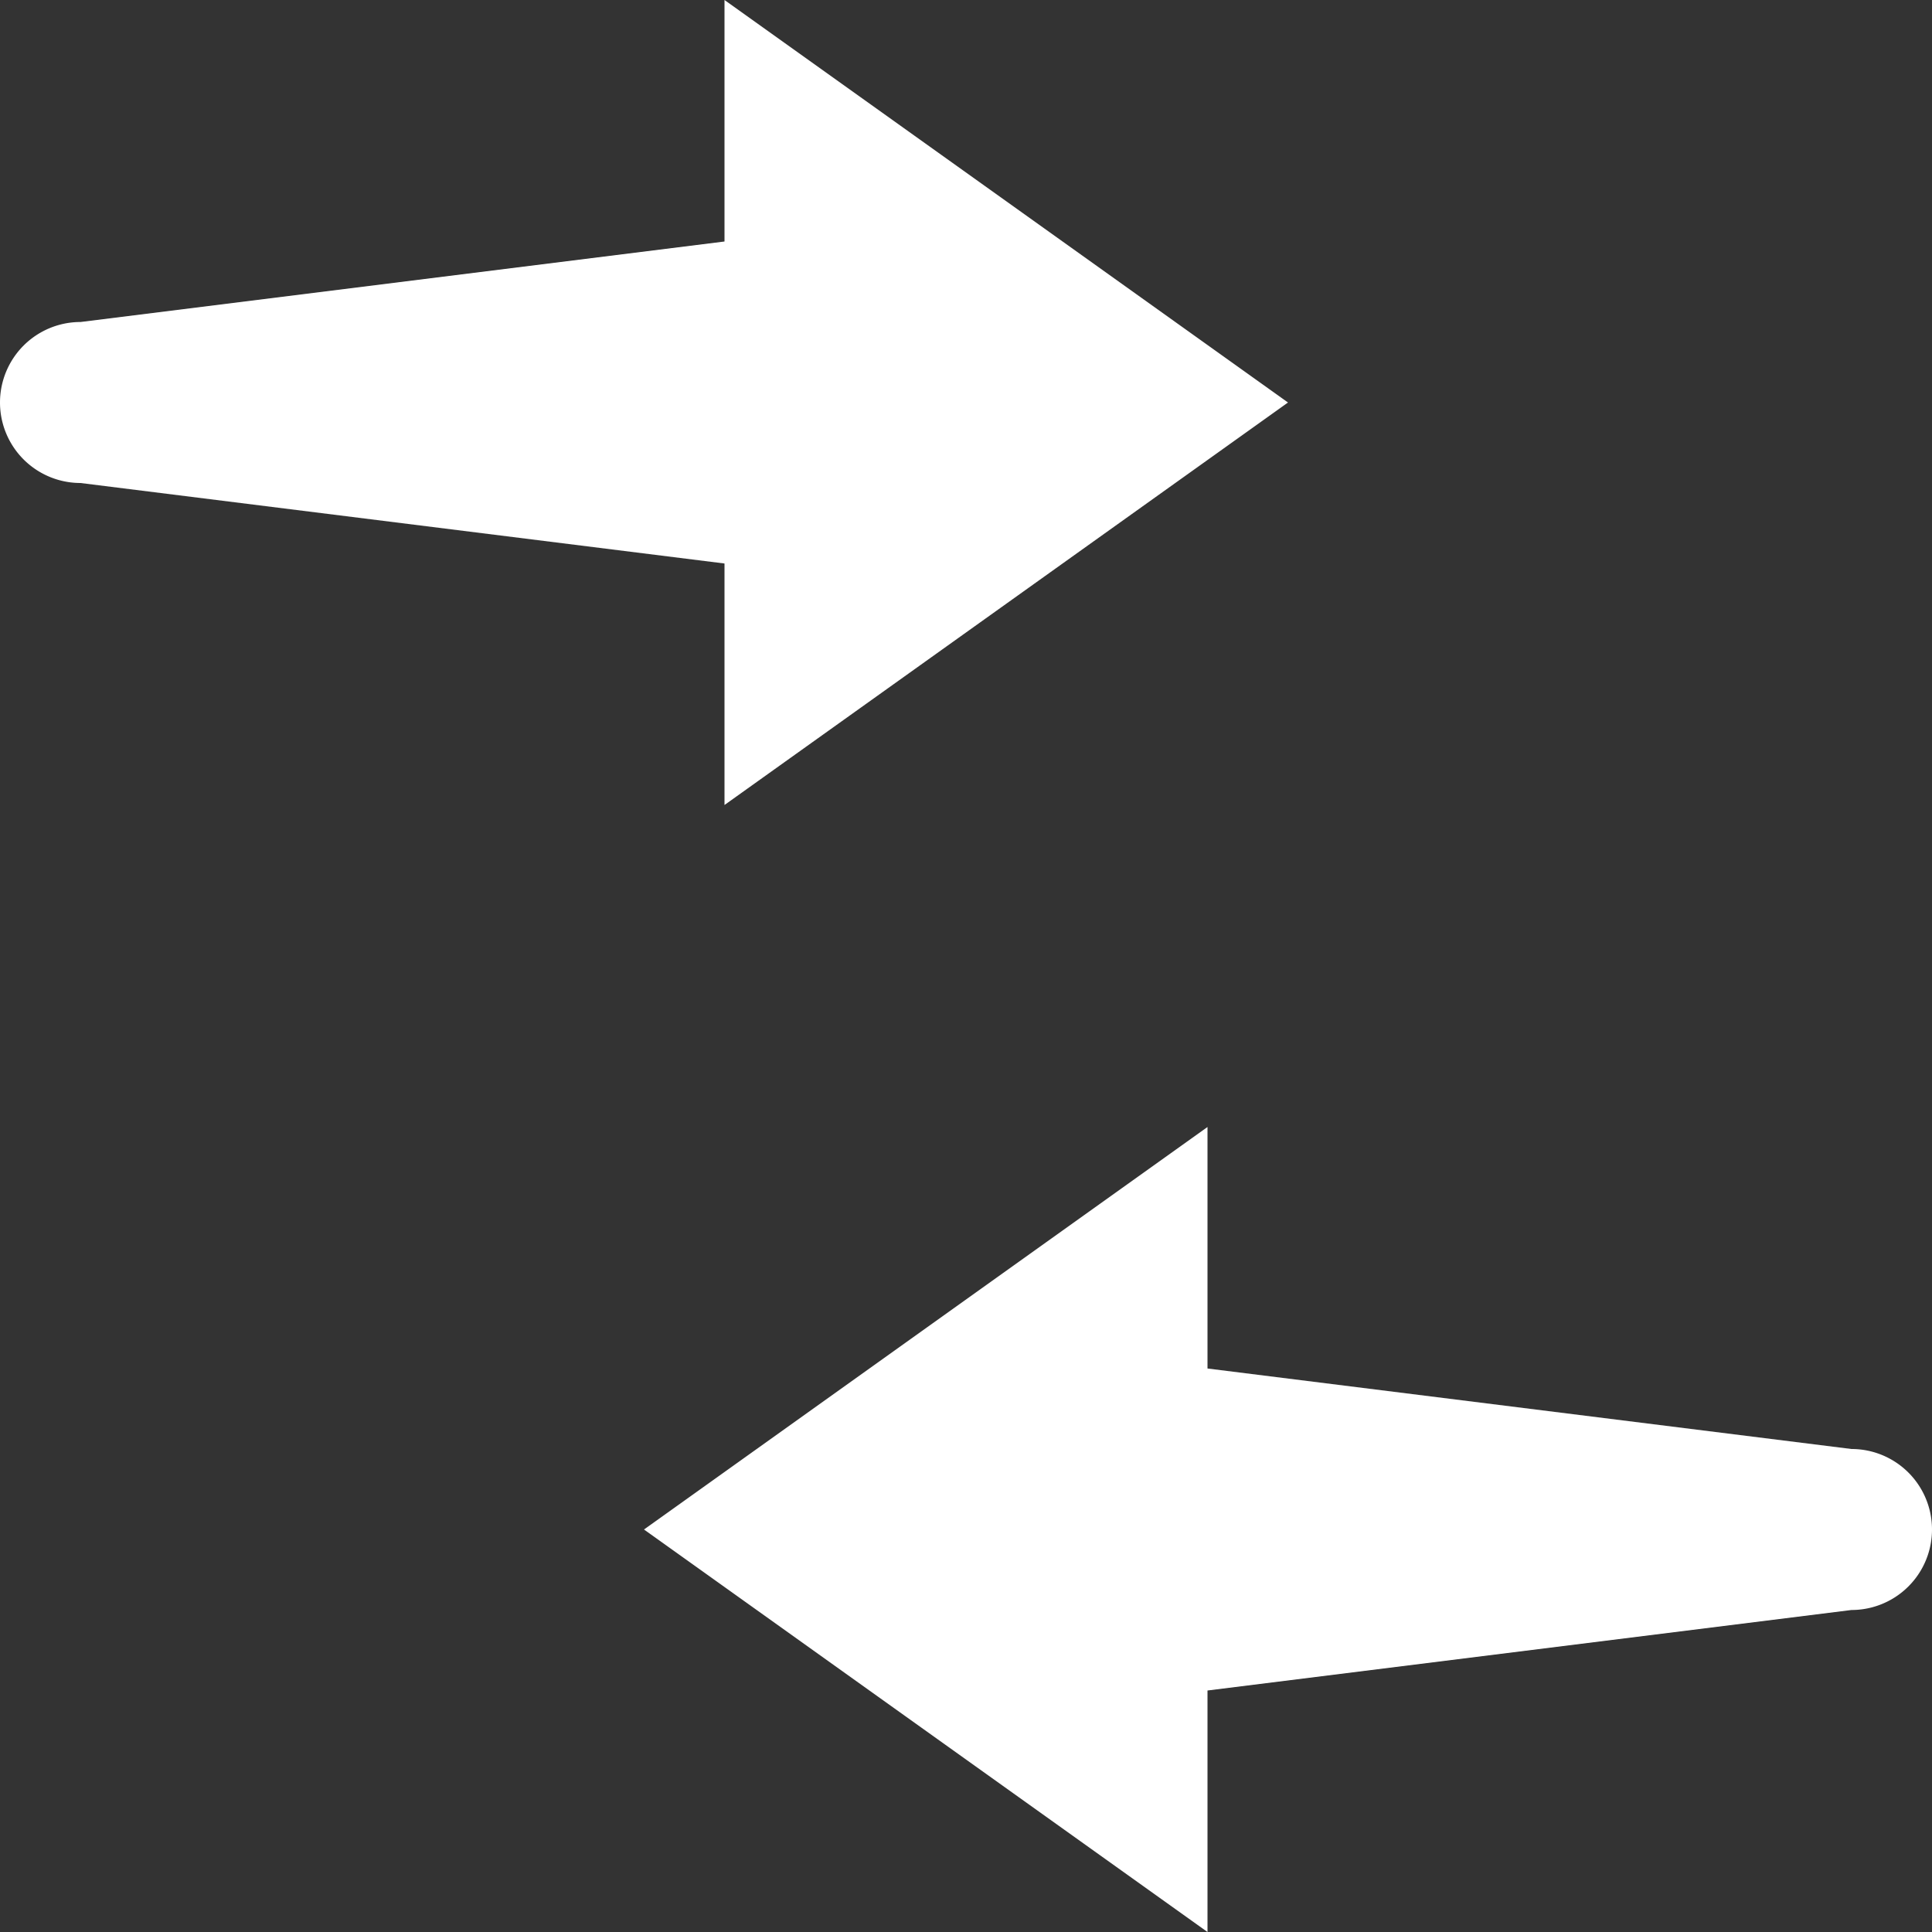
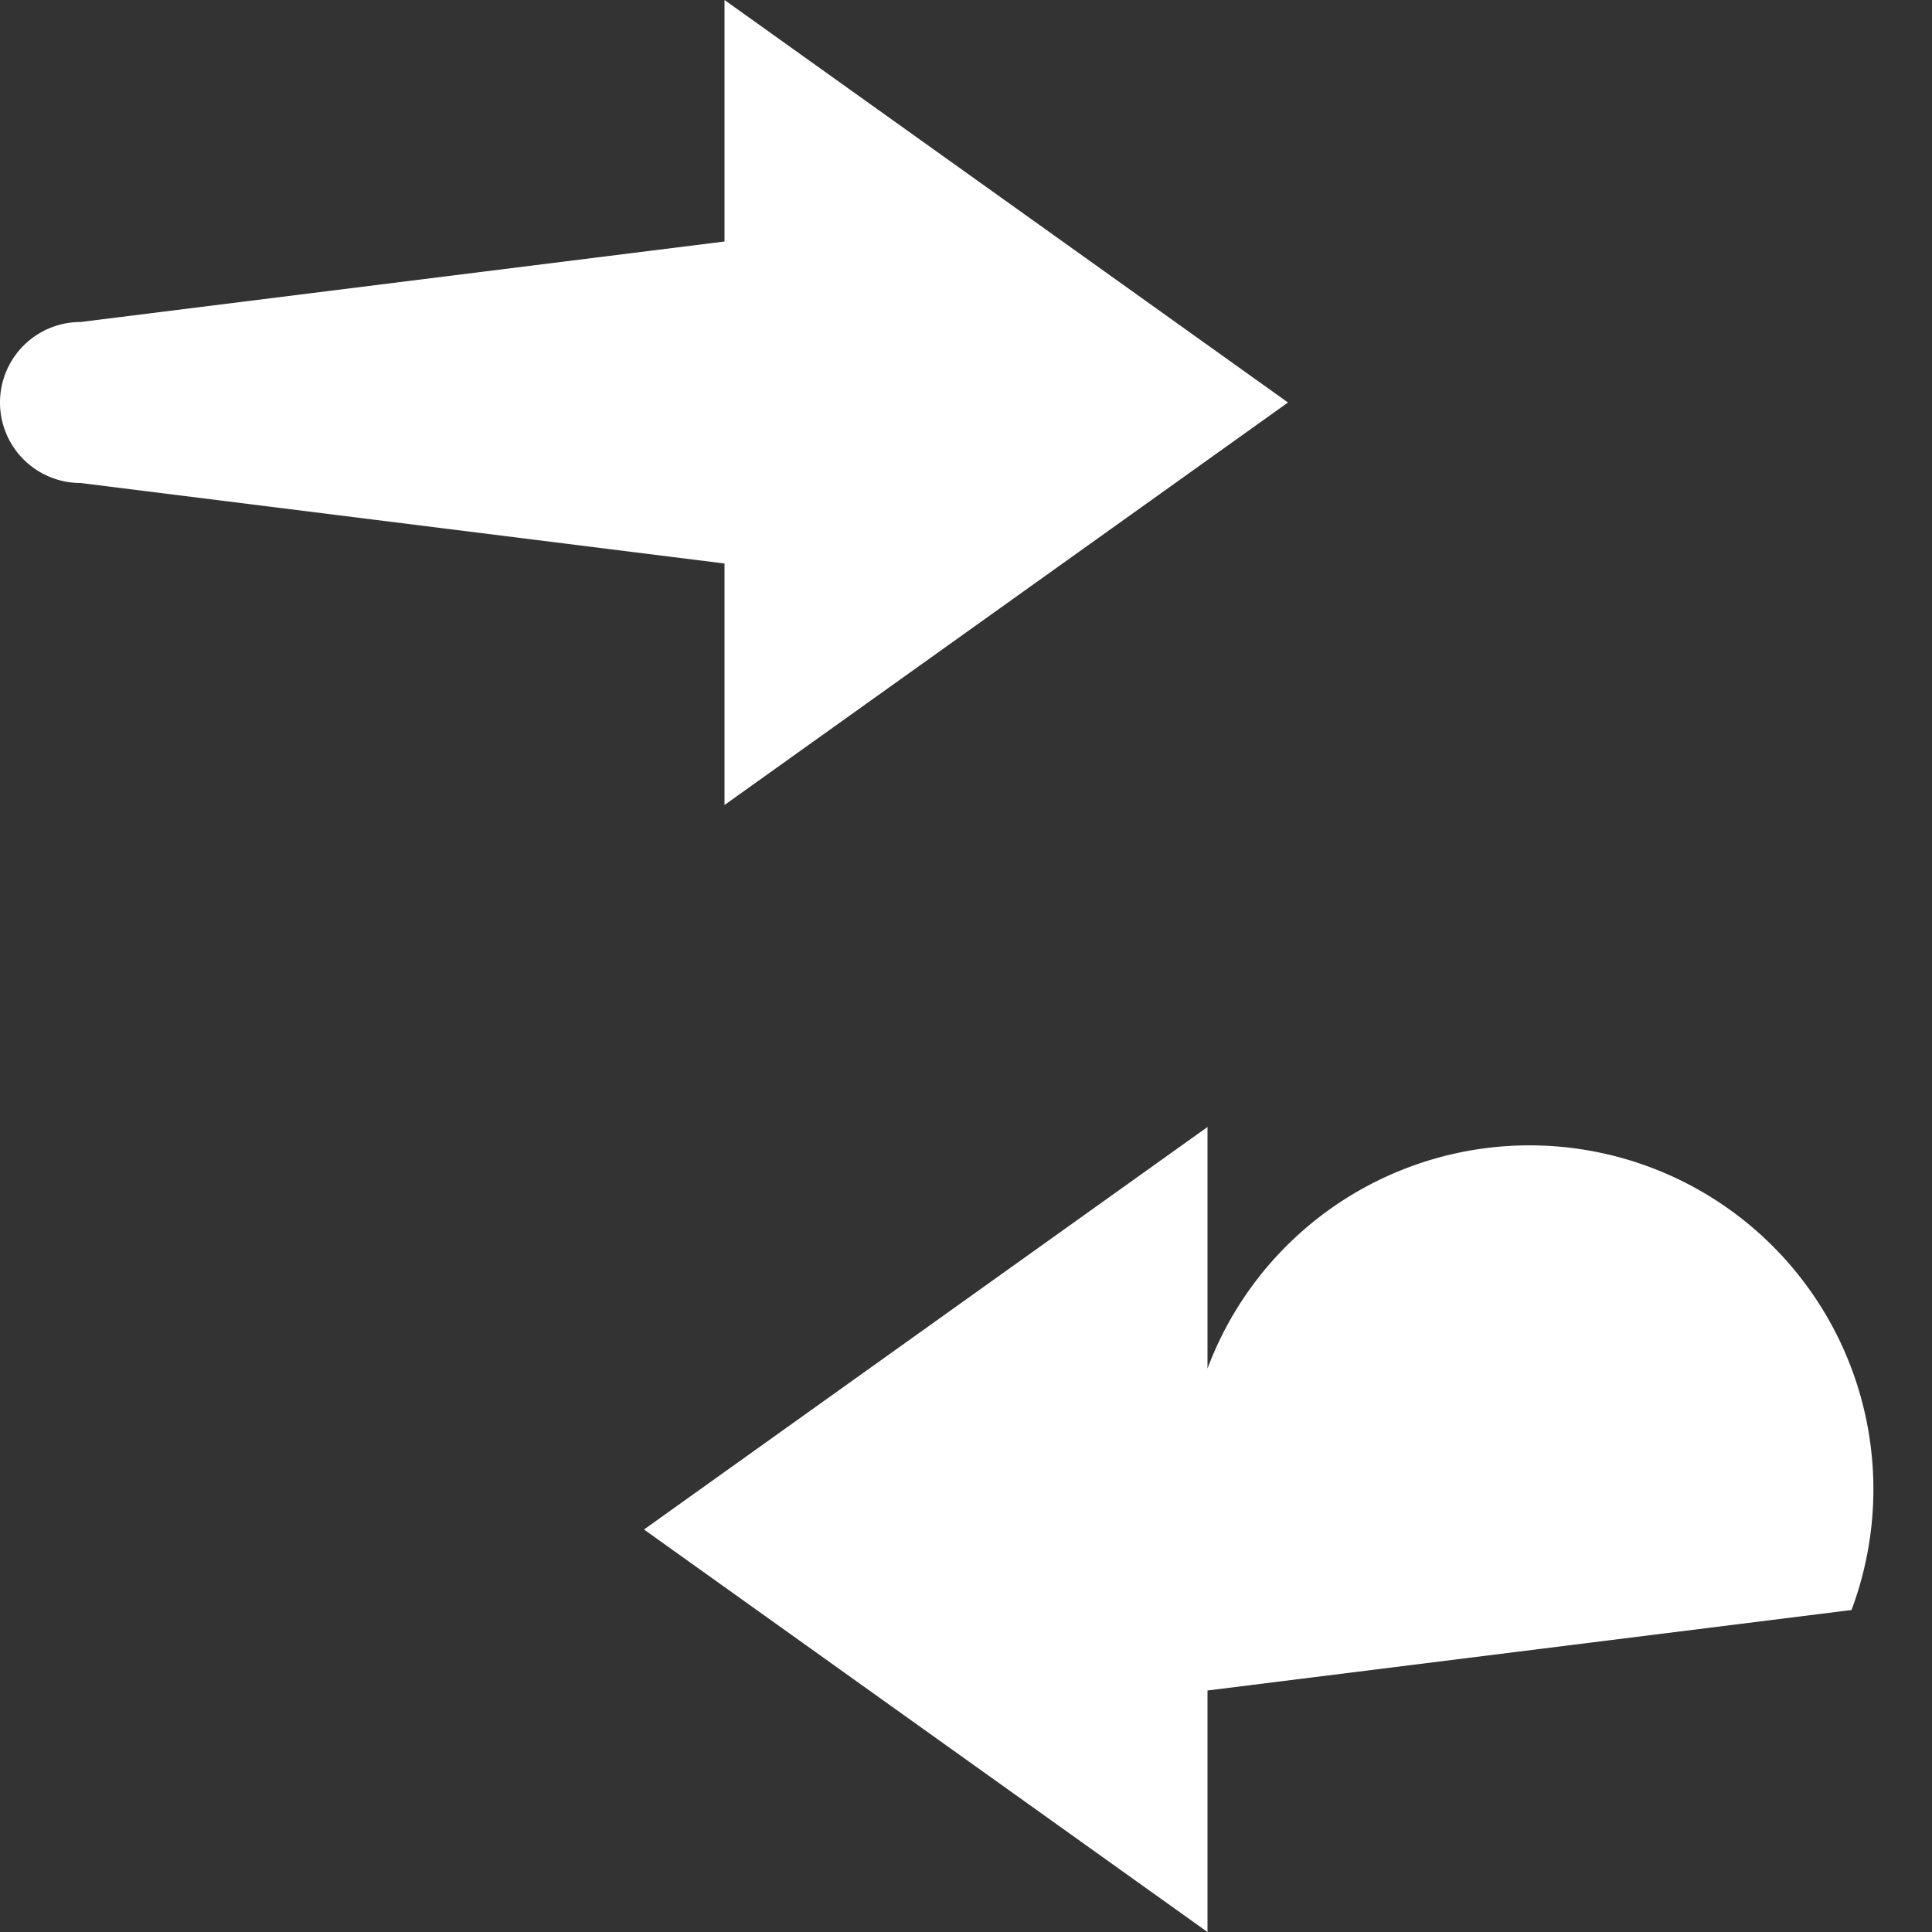
<svg xmlns="http://www.w3.org/2000/svg" width="24" height="24" viewBox="0 0 24 24" style="fill:#fff">
  <rect x="0" y="0" width="24" height="24" fill="#333333" stroke="none" />
-   <path d="M1144,1942l-8,1v3l-7-5,7-5v3l8,1A1,1,0,0,1,1144,1942Zm-22-14,8,1v3l7-5-7-5v3l-8,1A1,1,0,0,0,1122,1928Z" transform="translate(-1121 -1922)" />
+   <path d="M1144,1942l-8,1v3l-7-5,7-5v3A1,1,0,0,1,1144,1942Zm-22-14,8,1v3l7-5-7-5v3l-8,1A1,1,0,0,0,1122,1928Z" transform="translate(-1121 -1922)" />
</svg>